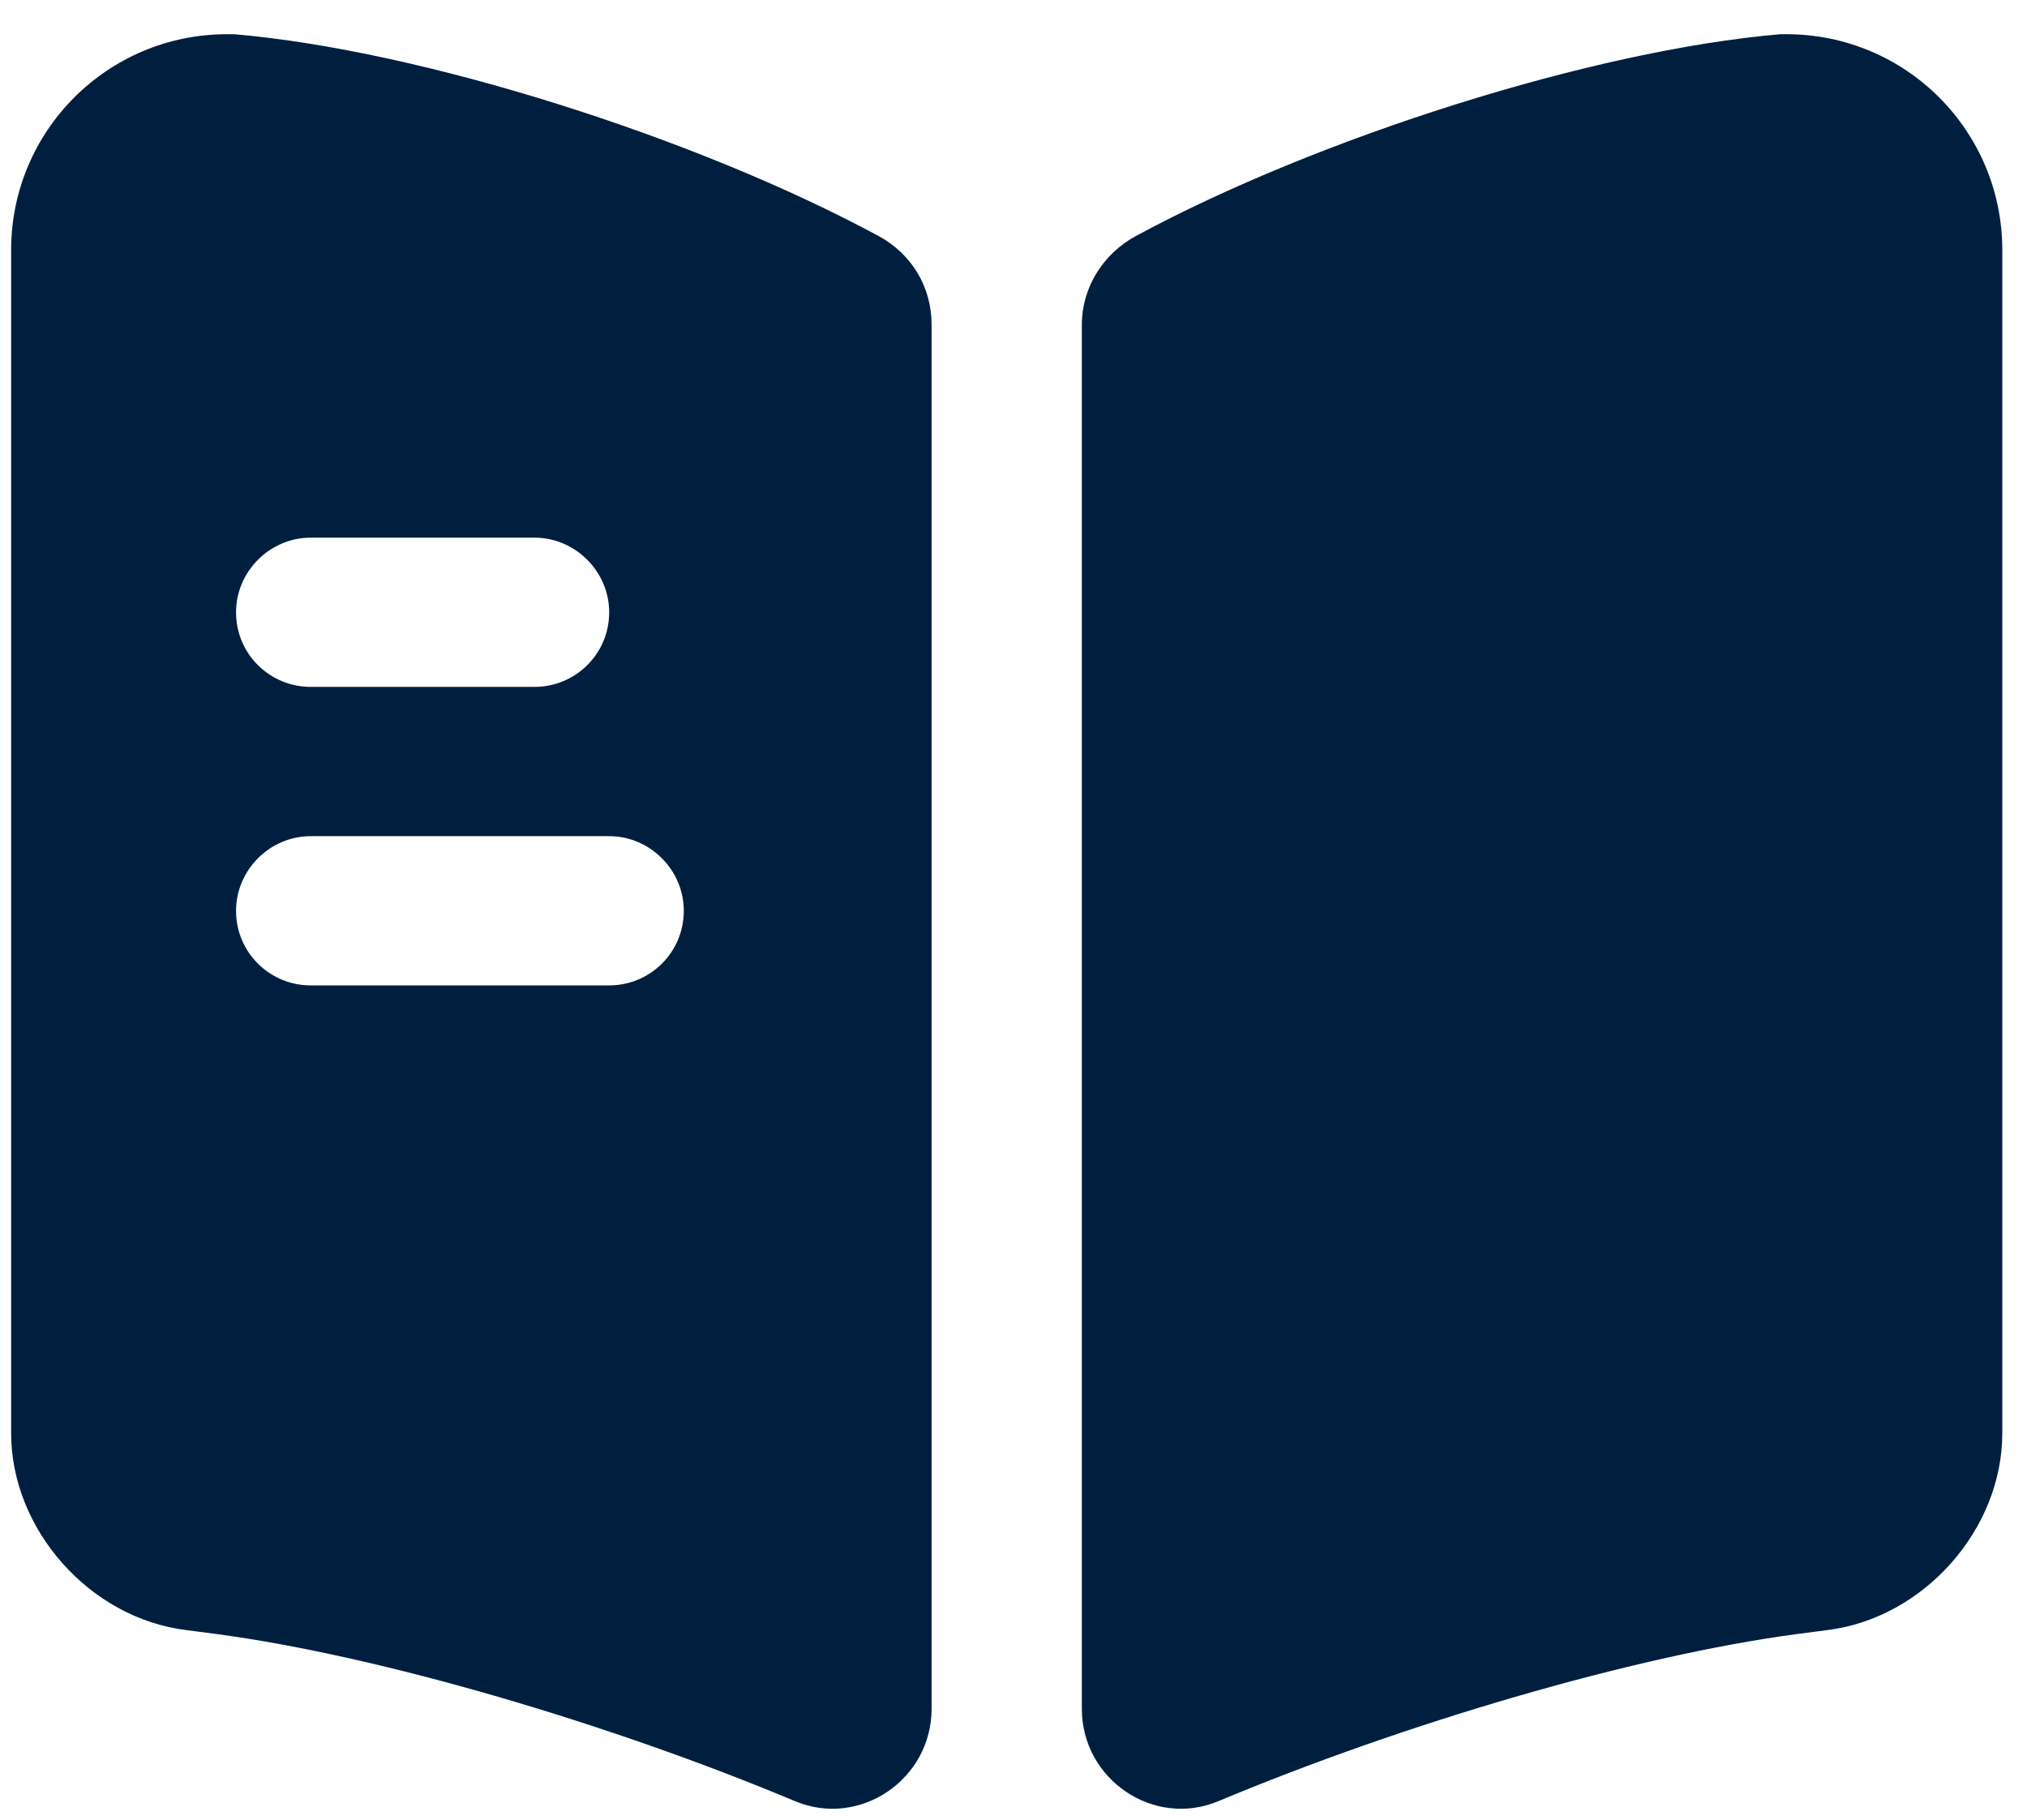
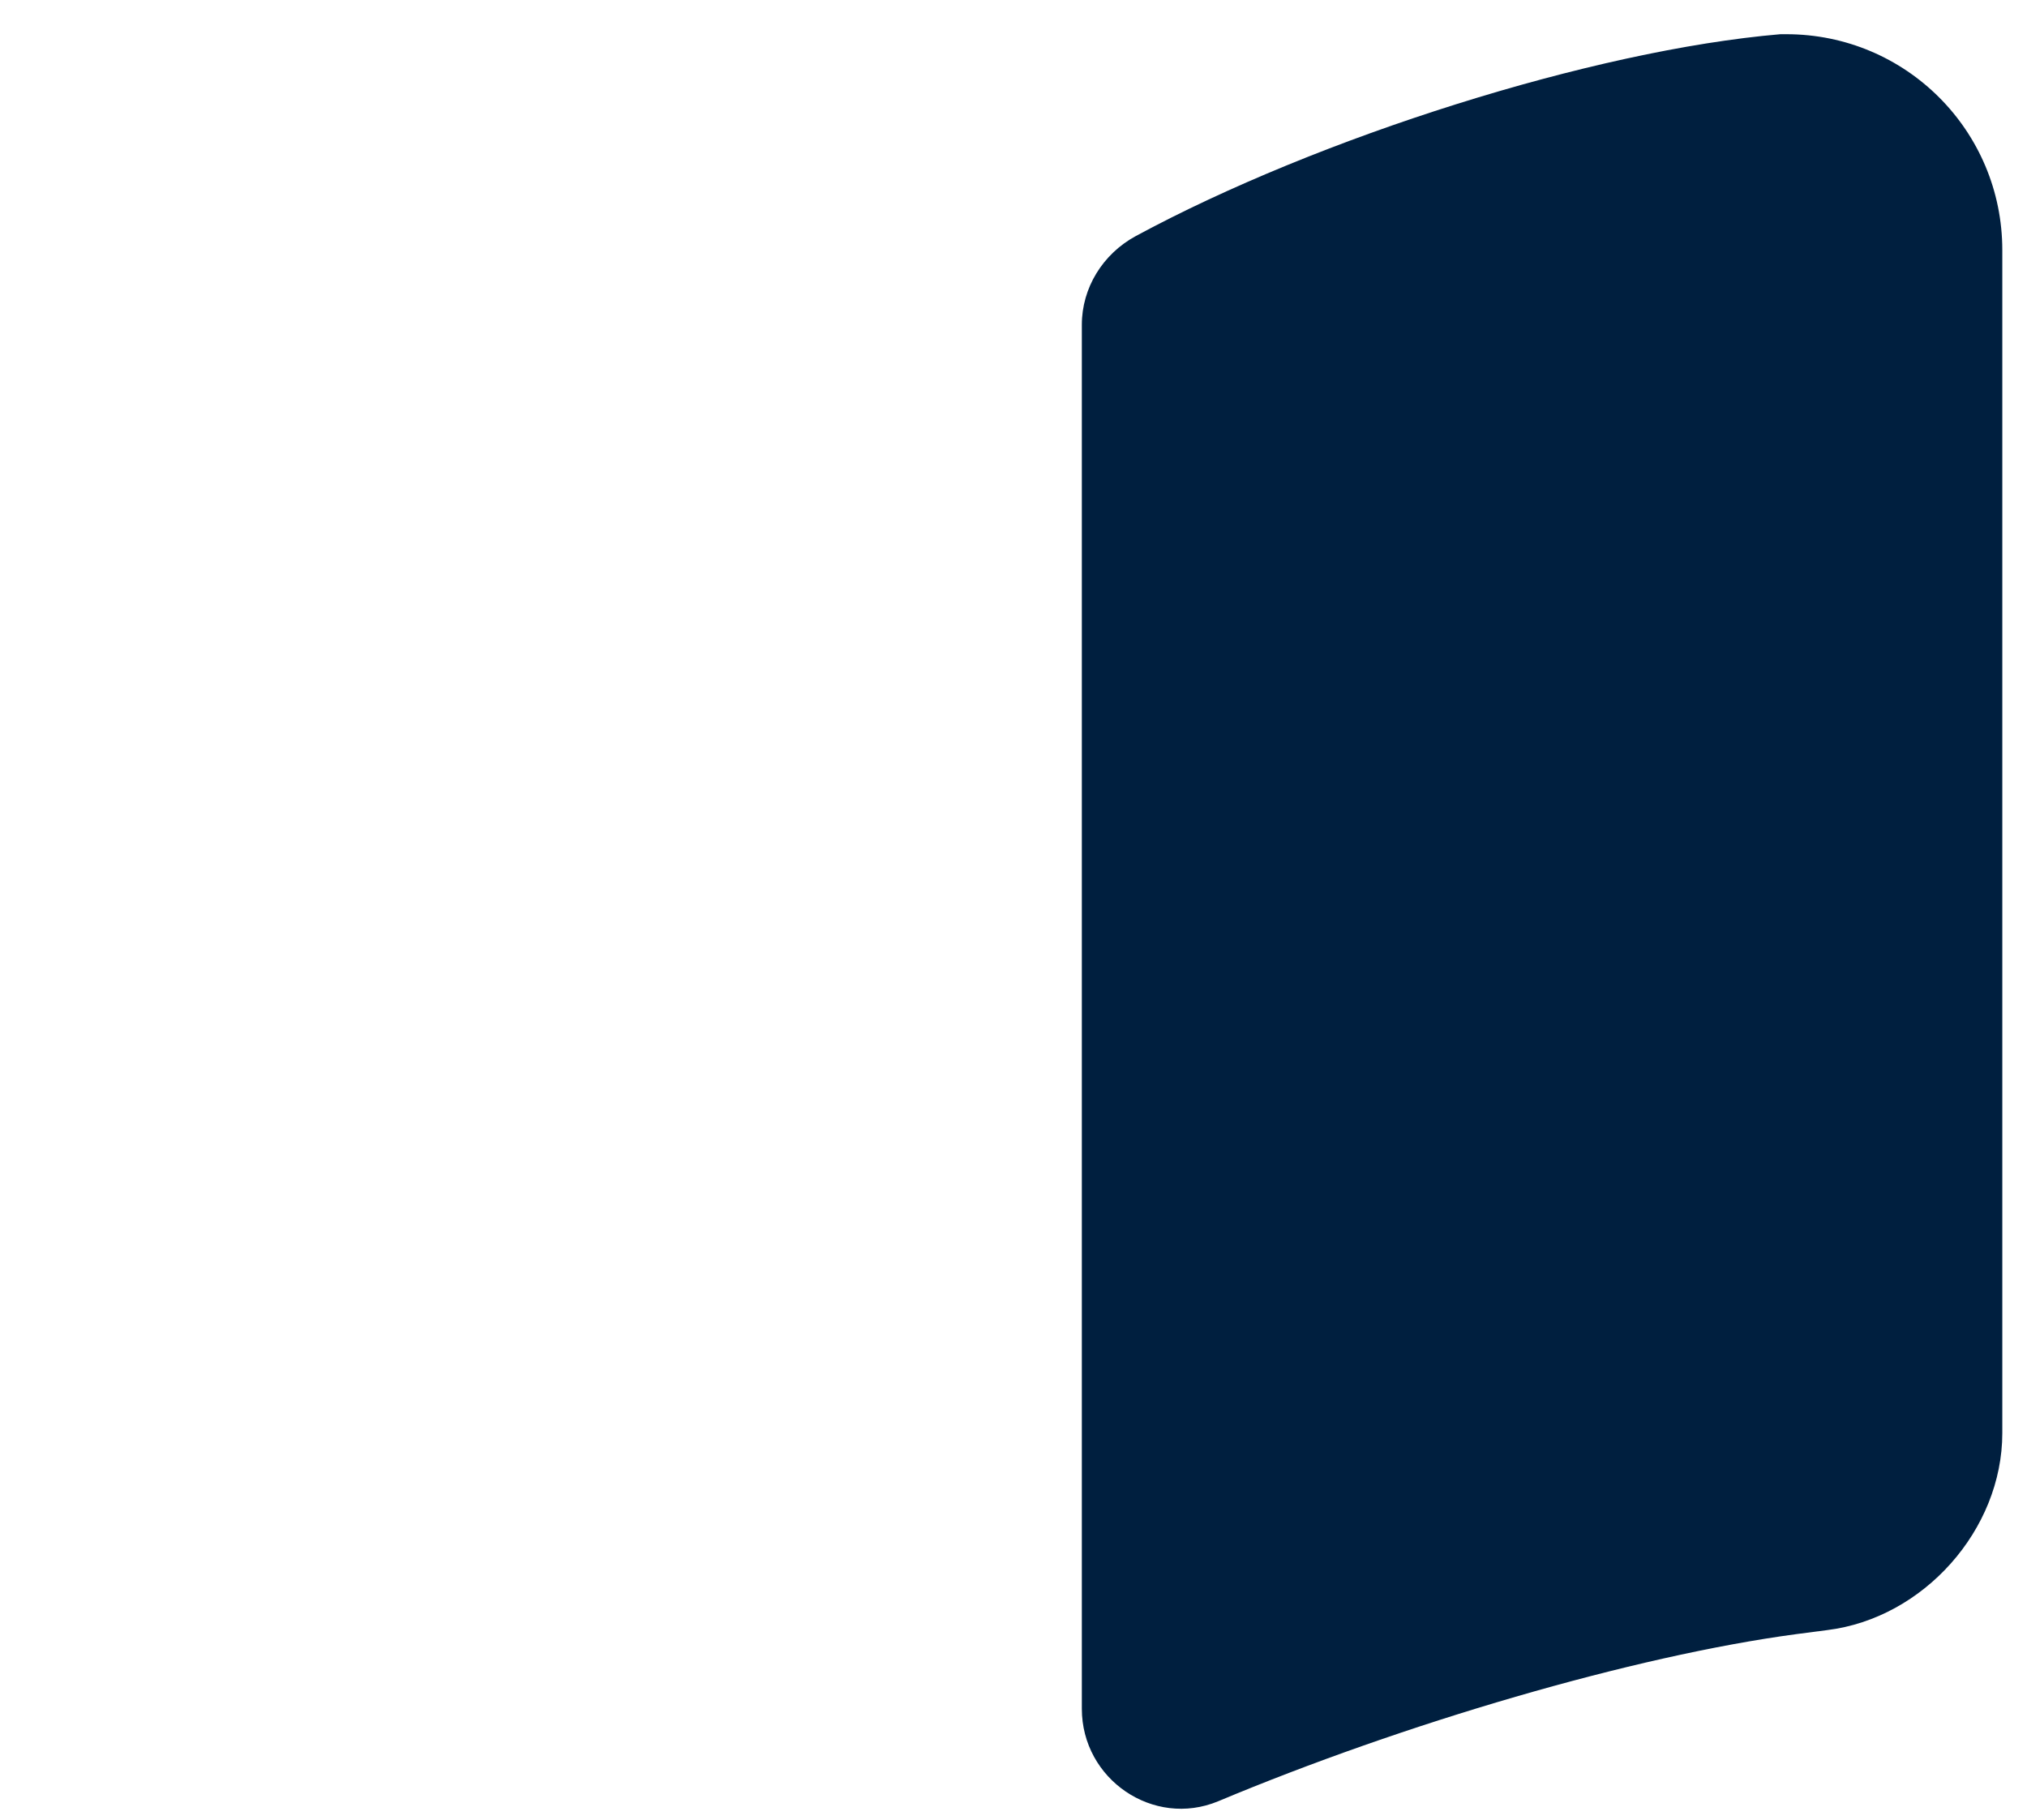
<svg xmlns="http://www.w3.org/2000/svg" fill="none" viewBox="0 0 49 44" height="44" width="49">
  <path fill="#001F3F" d="M48.403 6.047V34.649C48.403 36.982 46.503 39.123 44.169 39.411L43.424 39.508C39.479 40.037 33.922 41.673 29.448 43.549C27.884 44.199 26.152 43.02 26.152 41.312V7.851C26.152 6.961 26.657 6.143 27.451 5.71C31.853 3.329 38.517 1.212 43.039 0.827H43.183C46.07 0.827 48.403 3.16 48.403 6.047Z" />
-   <path fill="#001F3F" d="M21.245 5.71C16.843 3.329 10.18 1.212 5.658 0.827H5.489C2.603 0.827 0.269 3.16 0.269 6.047V34.649C0.269 36.982 2.17 39.123 4.503 39.411L5.249 39.508C9.194 40.037 14.75 41.673 19.225 43.549C20.788 44.199 22.52 43.02 22.52 41.312V7.851C22.52 6.937 22.039 6.143 21.245 5.71ZM7.51 12.999H12.922C13.908 12.999 14.726 13.817 14.726 14.803C14.726 15.813 13.908 16.607 12.922 16.607H7.51C6.523 16.607 5.706 15.813 5.706 14.803C5.706 13.817 6.523 12.999 7.51 12.999ZM14.726 23.824H7.51C6.523 23.824 5.706 23.03 5.706 22.02C5.706 21.033 6.523 20.216 7.51 20.216H14.726C15.713 20.216 16.53 21.033 16.53 22.02C16.53 23.03 15.713 23.824 14.726 23.824Z" />
</svg>